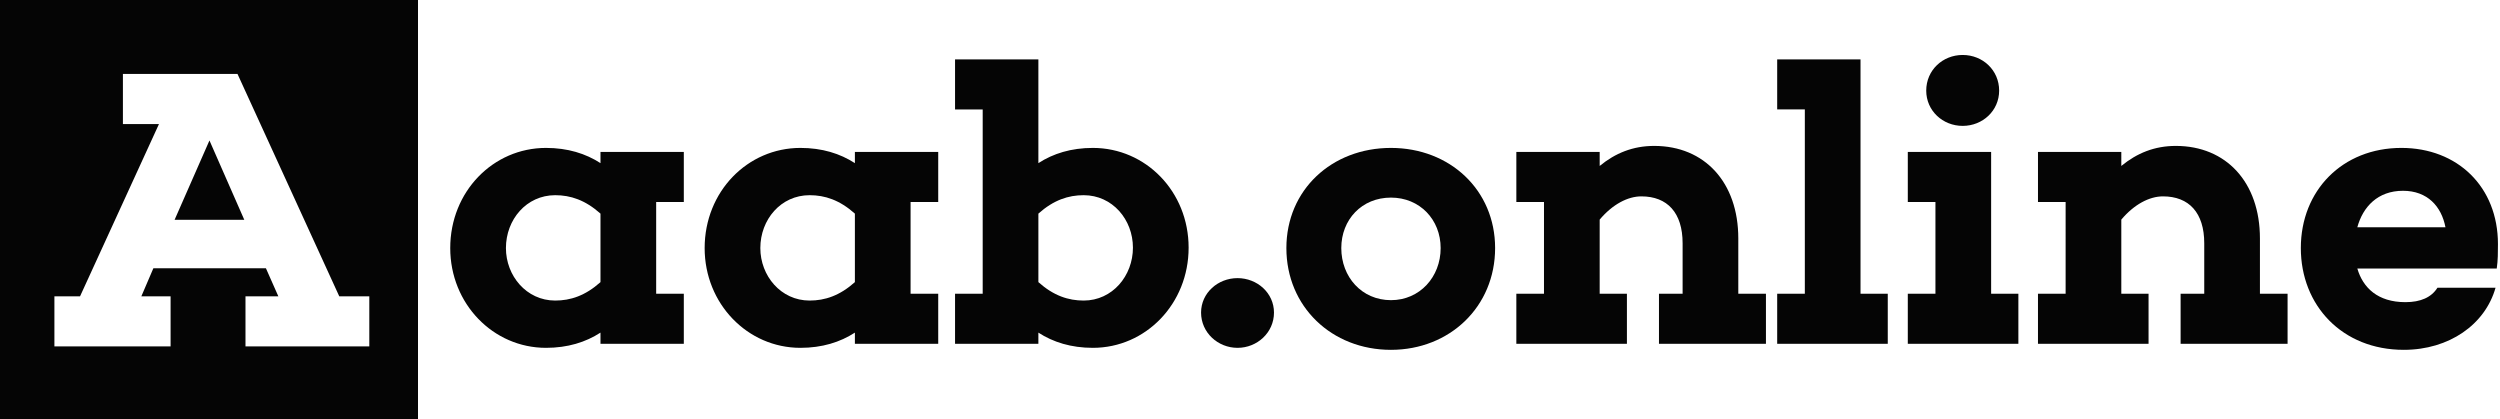
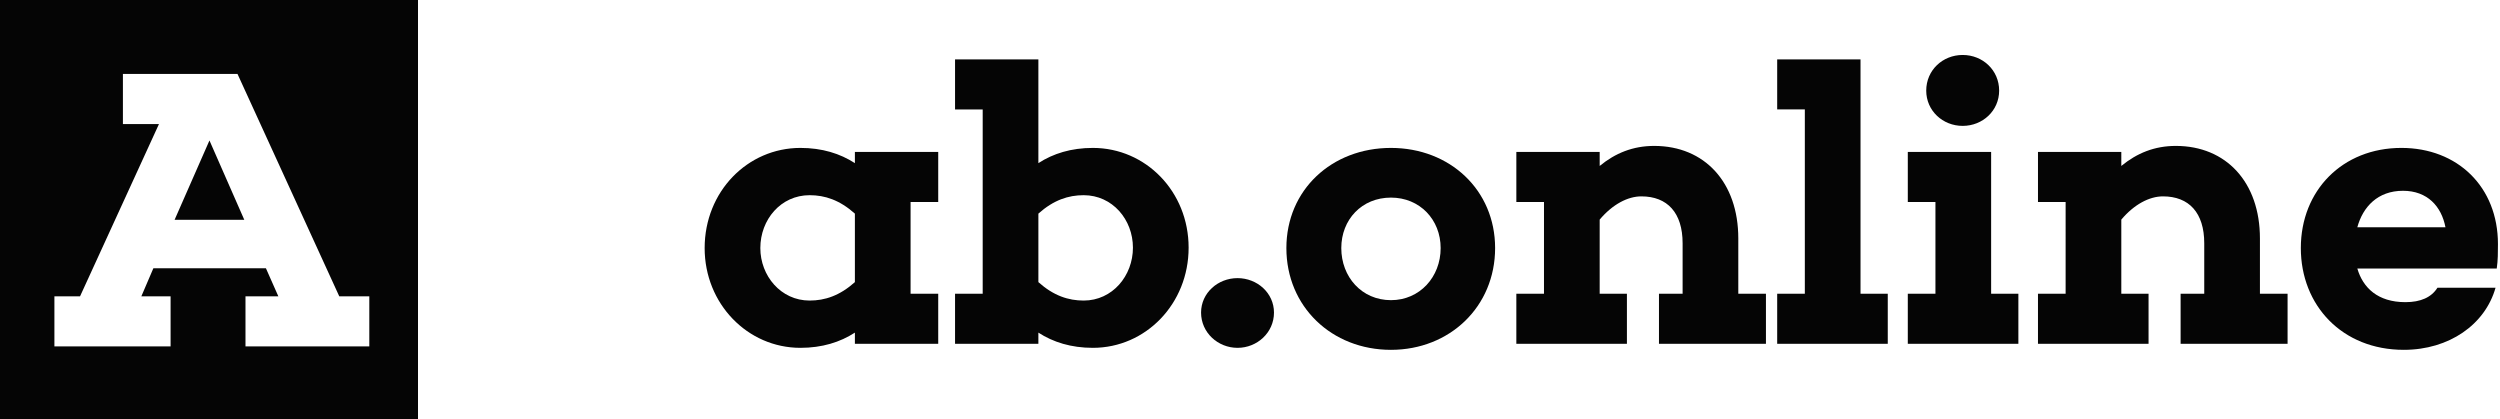
<svg xmlns="http://www.w3.org/2000/svg" version="1.1" id="图层_1" x="0px" y="0px" viewBox="0 0 936 157" style="enable-background:new 0 0 936 157;" xml:space="preserve">
  <style type="text/css">
	.st0{fill:none;}
	.st1{fill:#050505;}
	.st2{display:none;fill:#A8A8A8;}
	.st3{display:none;fill:#FFFFFF;}
	.st4{display:none;}
</style>
  <g>
    <rect x="164.38" y="2.73" class="st0" width="1108.12" height="185.27" />
-     <path class="st1" d="M245.67,109.98h10.35v18.75h-31.2v-4.2c-5.55,3.6-12.3,5.7-20.4,5.7c-19.8,0-35.85-16.5-35.85-37.35   c0-21.15,16.05-37.5,35.85-37.5c8.1,0,14.85,2.1,20.4,5.7v-4.2h31.2v18.75h-10.35V109.98z M224.82,105.63V79.98   c-5.7-5.1-11.25-6.9-16.95-6.9c-10.8,0-18.45,9.15-18.45,19.8c0,10.35,7.65,19.65,18.45,19.65   C213.58,112.53,219.12,110.73,224.82,105.63z" />
    <path class="st1" d="M340.92,109.98h10.35v18.75h-31.2v-4.2c-5.55,3.6-12.3,5.7-20.4,5.7c-19.8,0-35.85-16.5-35.85-37.35   c0-21.15,16.05-37.5,35.85-37.5c8.1,0,14.85,2.1,20.4,5.7v-4.2h31.2v18.75h-10.35V109.98z M320.07,105.63V79.98   c-5.7-5.1-11.25-6.9-16.95-6.9c-10.8,0-18.45,9.15-18.45,19.8c0,10.35,7.65,19.65,18.45,19.65   C308.82,112.53,314.37,110.73,320.07,105.63z" />
    <path class="st1" d="M445.02,92.73c0,21-16.05,37.5-35.85,37.5c-8.1,0-14.85-2.1-20.4-5.7v4.2h-31.2v-18.75h10.35v-69h-10.35V22.23   h31.2v38.85c5.55-3.6,12.3-5.7,20.4-5.7C428.97,55.38,445.02,71.73,445.02,92.73z M424.17,92.73c0-10.5-7.65-19.65-18.45-19.65   c-5.7,0-11.25,1.8-16.95,6.9v25.65c5.7,5.1,11.25,6.9,16.95,6.9C416.52,112.53,424.17,103.23,424.17,92.73z" />
    <path class="st1" d="M449.68,117.03c0-7.35,6.3-12.9,13.65-12.9s13.65,5.55,13.65,12.9c0,7.5-6.3,13.2-13.65,13.2   S449.68,124.52,449.68,117.03z" />
    <path class="st1" d="M559.77,92.88c0,21.9-16.95,38.1-39,38.1c-22.2,0-39.15-16.2-39.15-38.1c0-21.75,16.95-37.5,39.15-37.5   C542.83,55.38,559.77,71.13,559.77,92.88z M539.38,92.88c0-10.65-7.8-18.9-18.6-18.9c-10.95,0-18.6,8.25-18.6,18.9   c0,10.8,7.65,19.5,18.6,19.5C531.58,112.38,539.38,103.68,539.38,92.88z" />
    <path class="st1" d="M661.17,128.72h-40.05v-18.75h8.85v-18.9c0-11.4-5.7-17.55-15.45-17.55c-5.1,0-10.8,3-15.6,8.7v27.75h10.2   v18.75h-41.4v-18.75h10.35V75.63h-10.35V56.88h31.2v5.25c5.85-4.8,12.45-7.5,20.4-7.5c18.9,0,31.5,13.65,31.5,34.65v20.7h10.35   V128.72z" />
    <path class="st1" d="M706.78,128.72h-41.4v-18.75h10.35v-69h-10.35V22.23h31.2v87.75h10.2V128.72z" />
    <path class="st1" d="M755.68,128.72h-41.4v-18.75h10.35V75.63h-10.35V56.88h31.2v53.1h10.2V128.72z M721.18,33.93   c0-7.65,6.15-13.35,13.65-13.35c7.5,0,13.65,5.7,13.65,13.35c0,7.5-6.15,13.2-13.65,13.2C727.33,47.13,721.18,41.43,721.18,33.93z" />
    <path class="st1" d="M856.47,128.72h-40.05v-18.75h8.85v-18.9c0-11.4-5.7-17.55-15.45-17.55c-5.1,0-10.8,3-15.6,8.7v27.75h10.2   v18.75h-41.4v-18.75h10.35V75.63h-10.35V56.88h31.2v5.25c5.85-4.8,12.45-7.5,20.4-7.5c18.9,0,31.5,13.65,31.5,34.65v20.7h10.35   V128.72z" />
    <path class="st1" d="M934.78,100.53h-52.2c2.1,7.2,7.65,12.6,18,12.6c5.7,0,9.75-1.8,12-5.4h21.75   c-3.9,13.8-17.4,23.25-34.35,23.25c-23.1,0-38.55-16.65-38.55-38.1c0-21.6,15.6-37.5,37.65-37.5c21,0,36.15,14.55,36.15,36   C935.23,94.38,935.23,97.53,934.78,100.53z M882.58,85.08h33c-1.5-7.8-6.75-13.65-15.9-13.65   C890.23,71.43,884.68,77.43,882.58,85.08z" />
  </g>
  <rect x="-27.5" y="-25" class="st2" width="201" height="206" />
  <g>
    <polygon class="st1" points="65.37,82.29 91.46,82.29 78.42,52.59  " />
    <path class="st1" d="M-0.5,0v157h157V0H-0.5z M138.26,129.69H91.91v-18.75h12.3l-4.65-10.5H57.42l-4.5,10.5h10.95v18.75h-43.5   v-18.75h9.6l29.55-64.5h-13.5V27.69h42.9l38.1,83.25h11.25V129.69z" />
  </g>
  <path class="st3" d="M50.5,69c4.46,8.57,5.16,15.4,5,20c-0.23,6.76-2.41,11.11-3,22c-0.23,4.28-0.12,7.78,0,10" />
-   <path class="st4" d="M60.5,88" />
  <path class="st4" d="M59.5,90" />
  <g>
</g>
  <g>
</g>
  <g>
</g>
  <g>
</g>
  <g>
</g>
  <g>
</g>
  <g>
</g>
  <g>
</g>
  <g>
</g>
  <g>
</g>
  <g>
</g>
  <g>
</g>
  <g>
</g>
  <g>
</g>
  <g>
</g>
</svg>